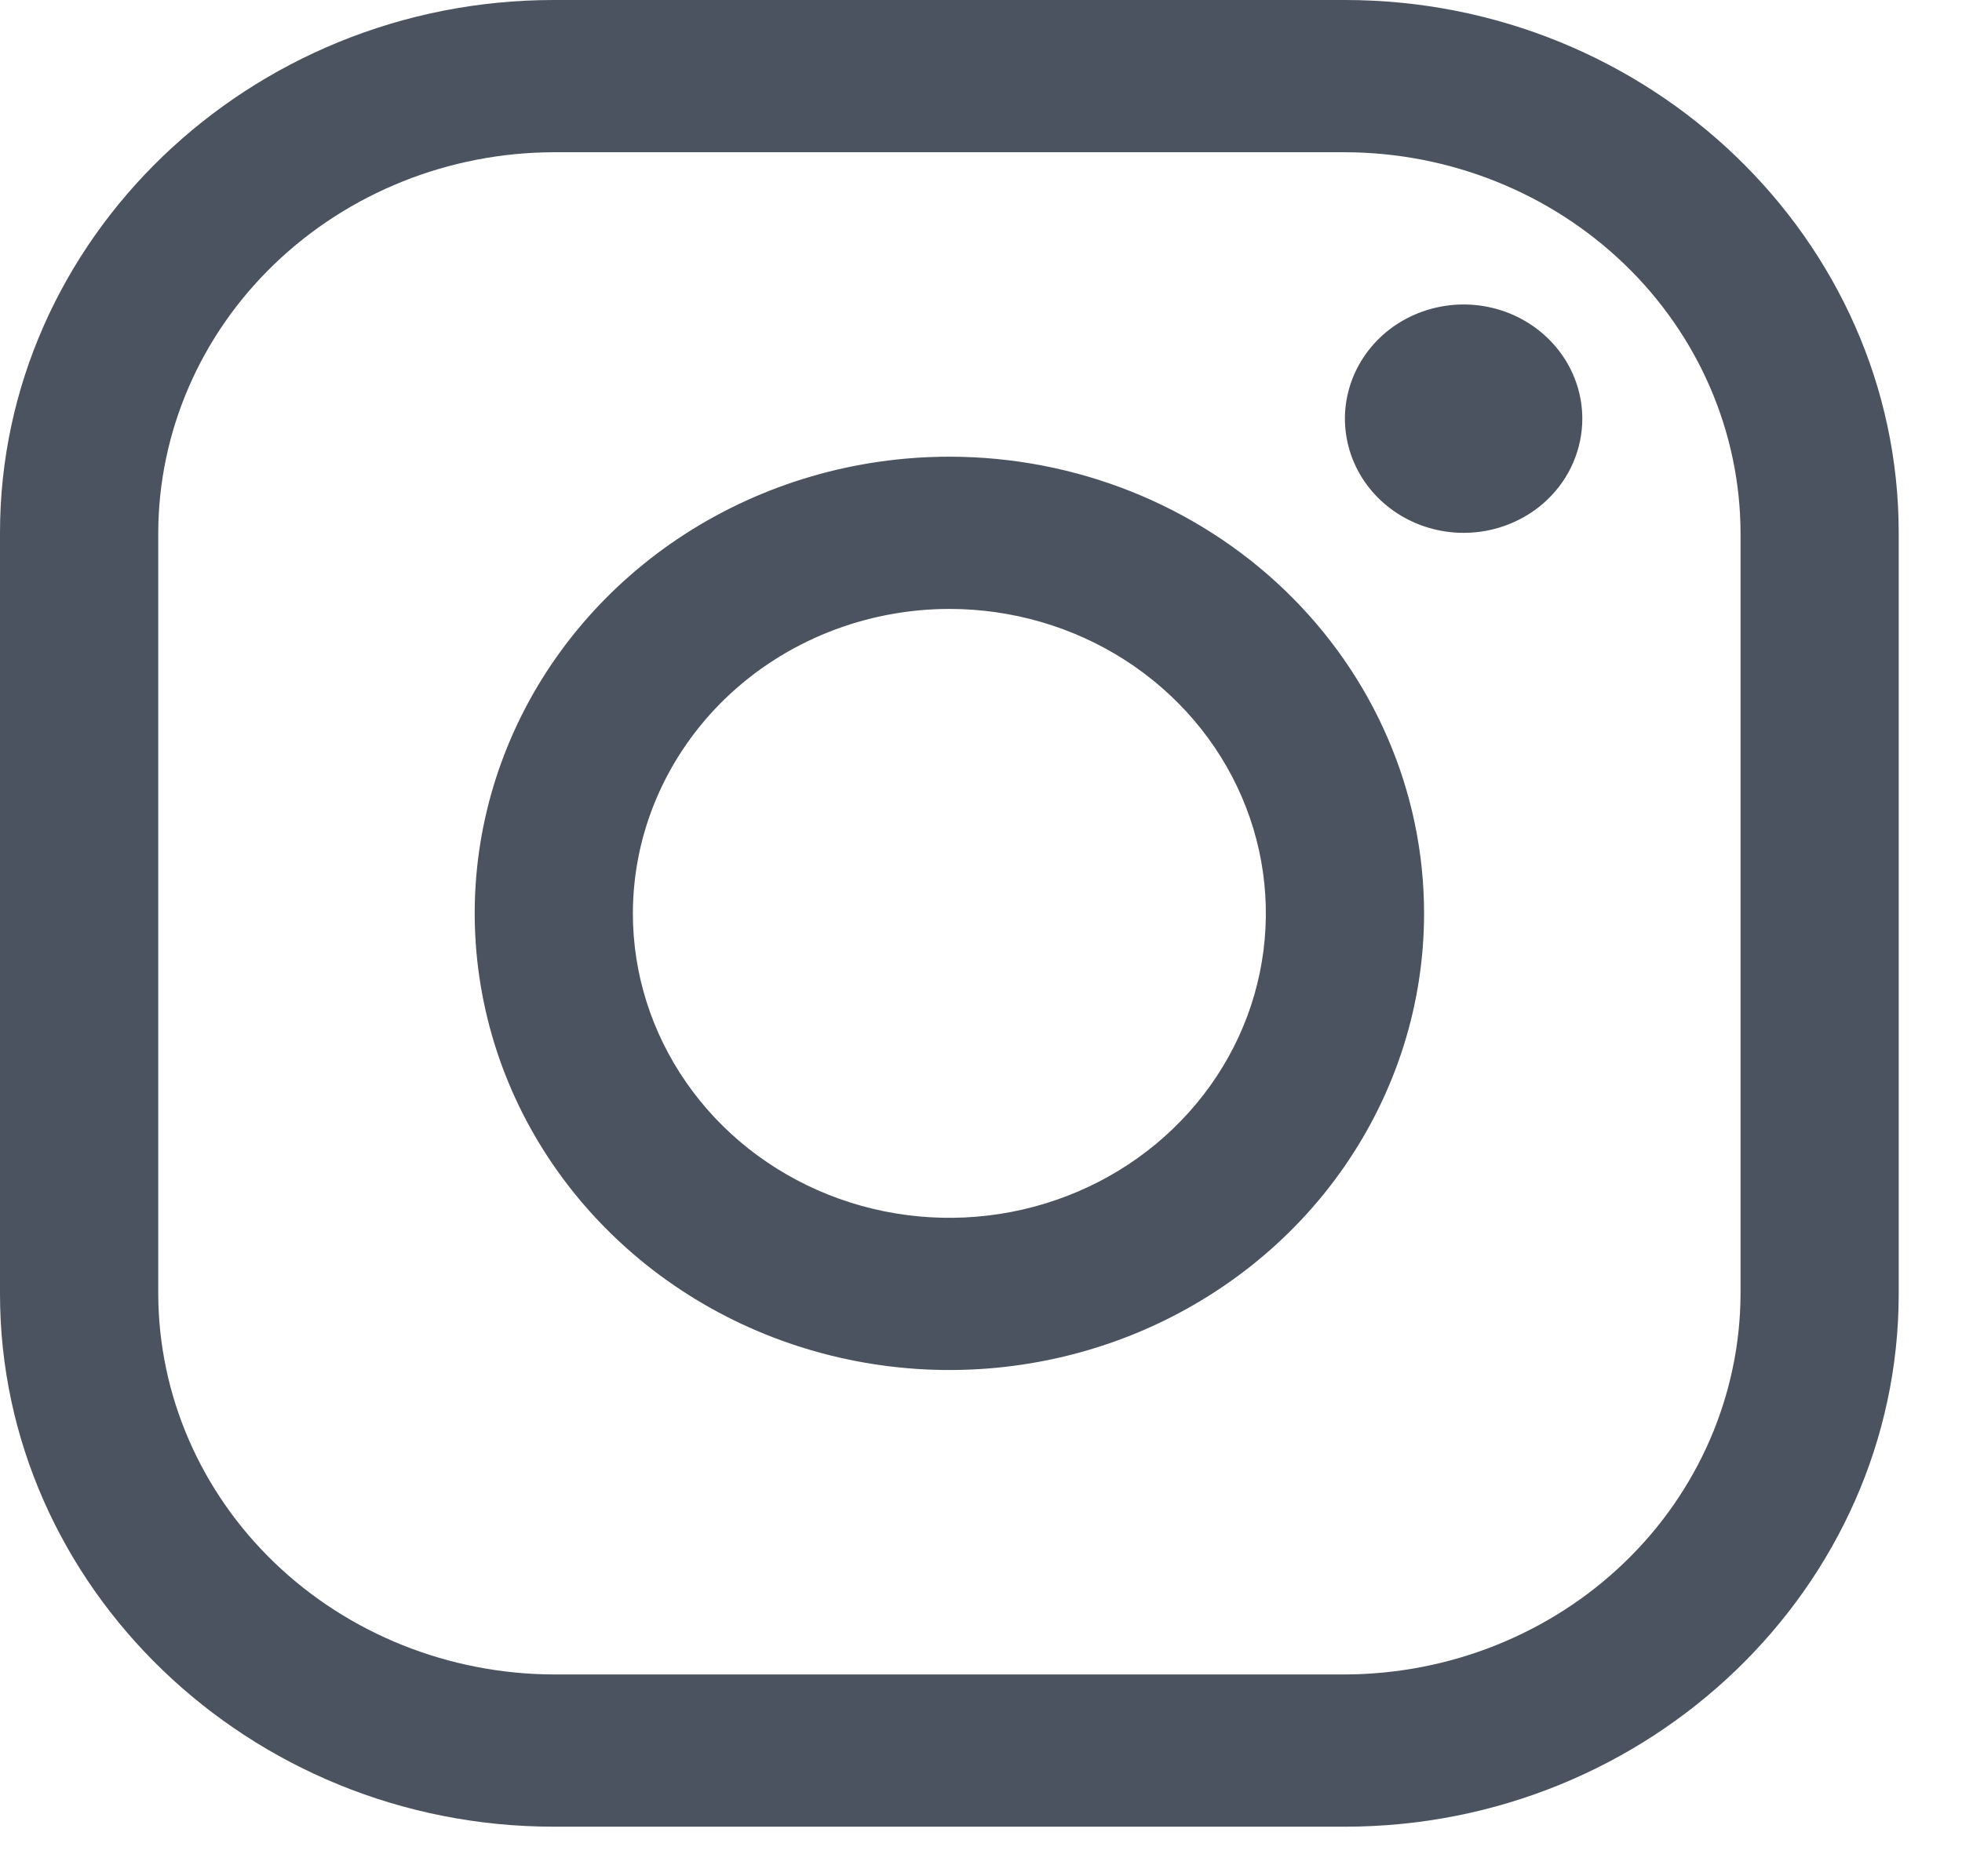
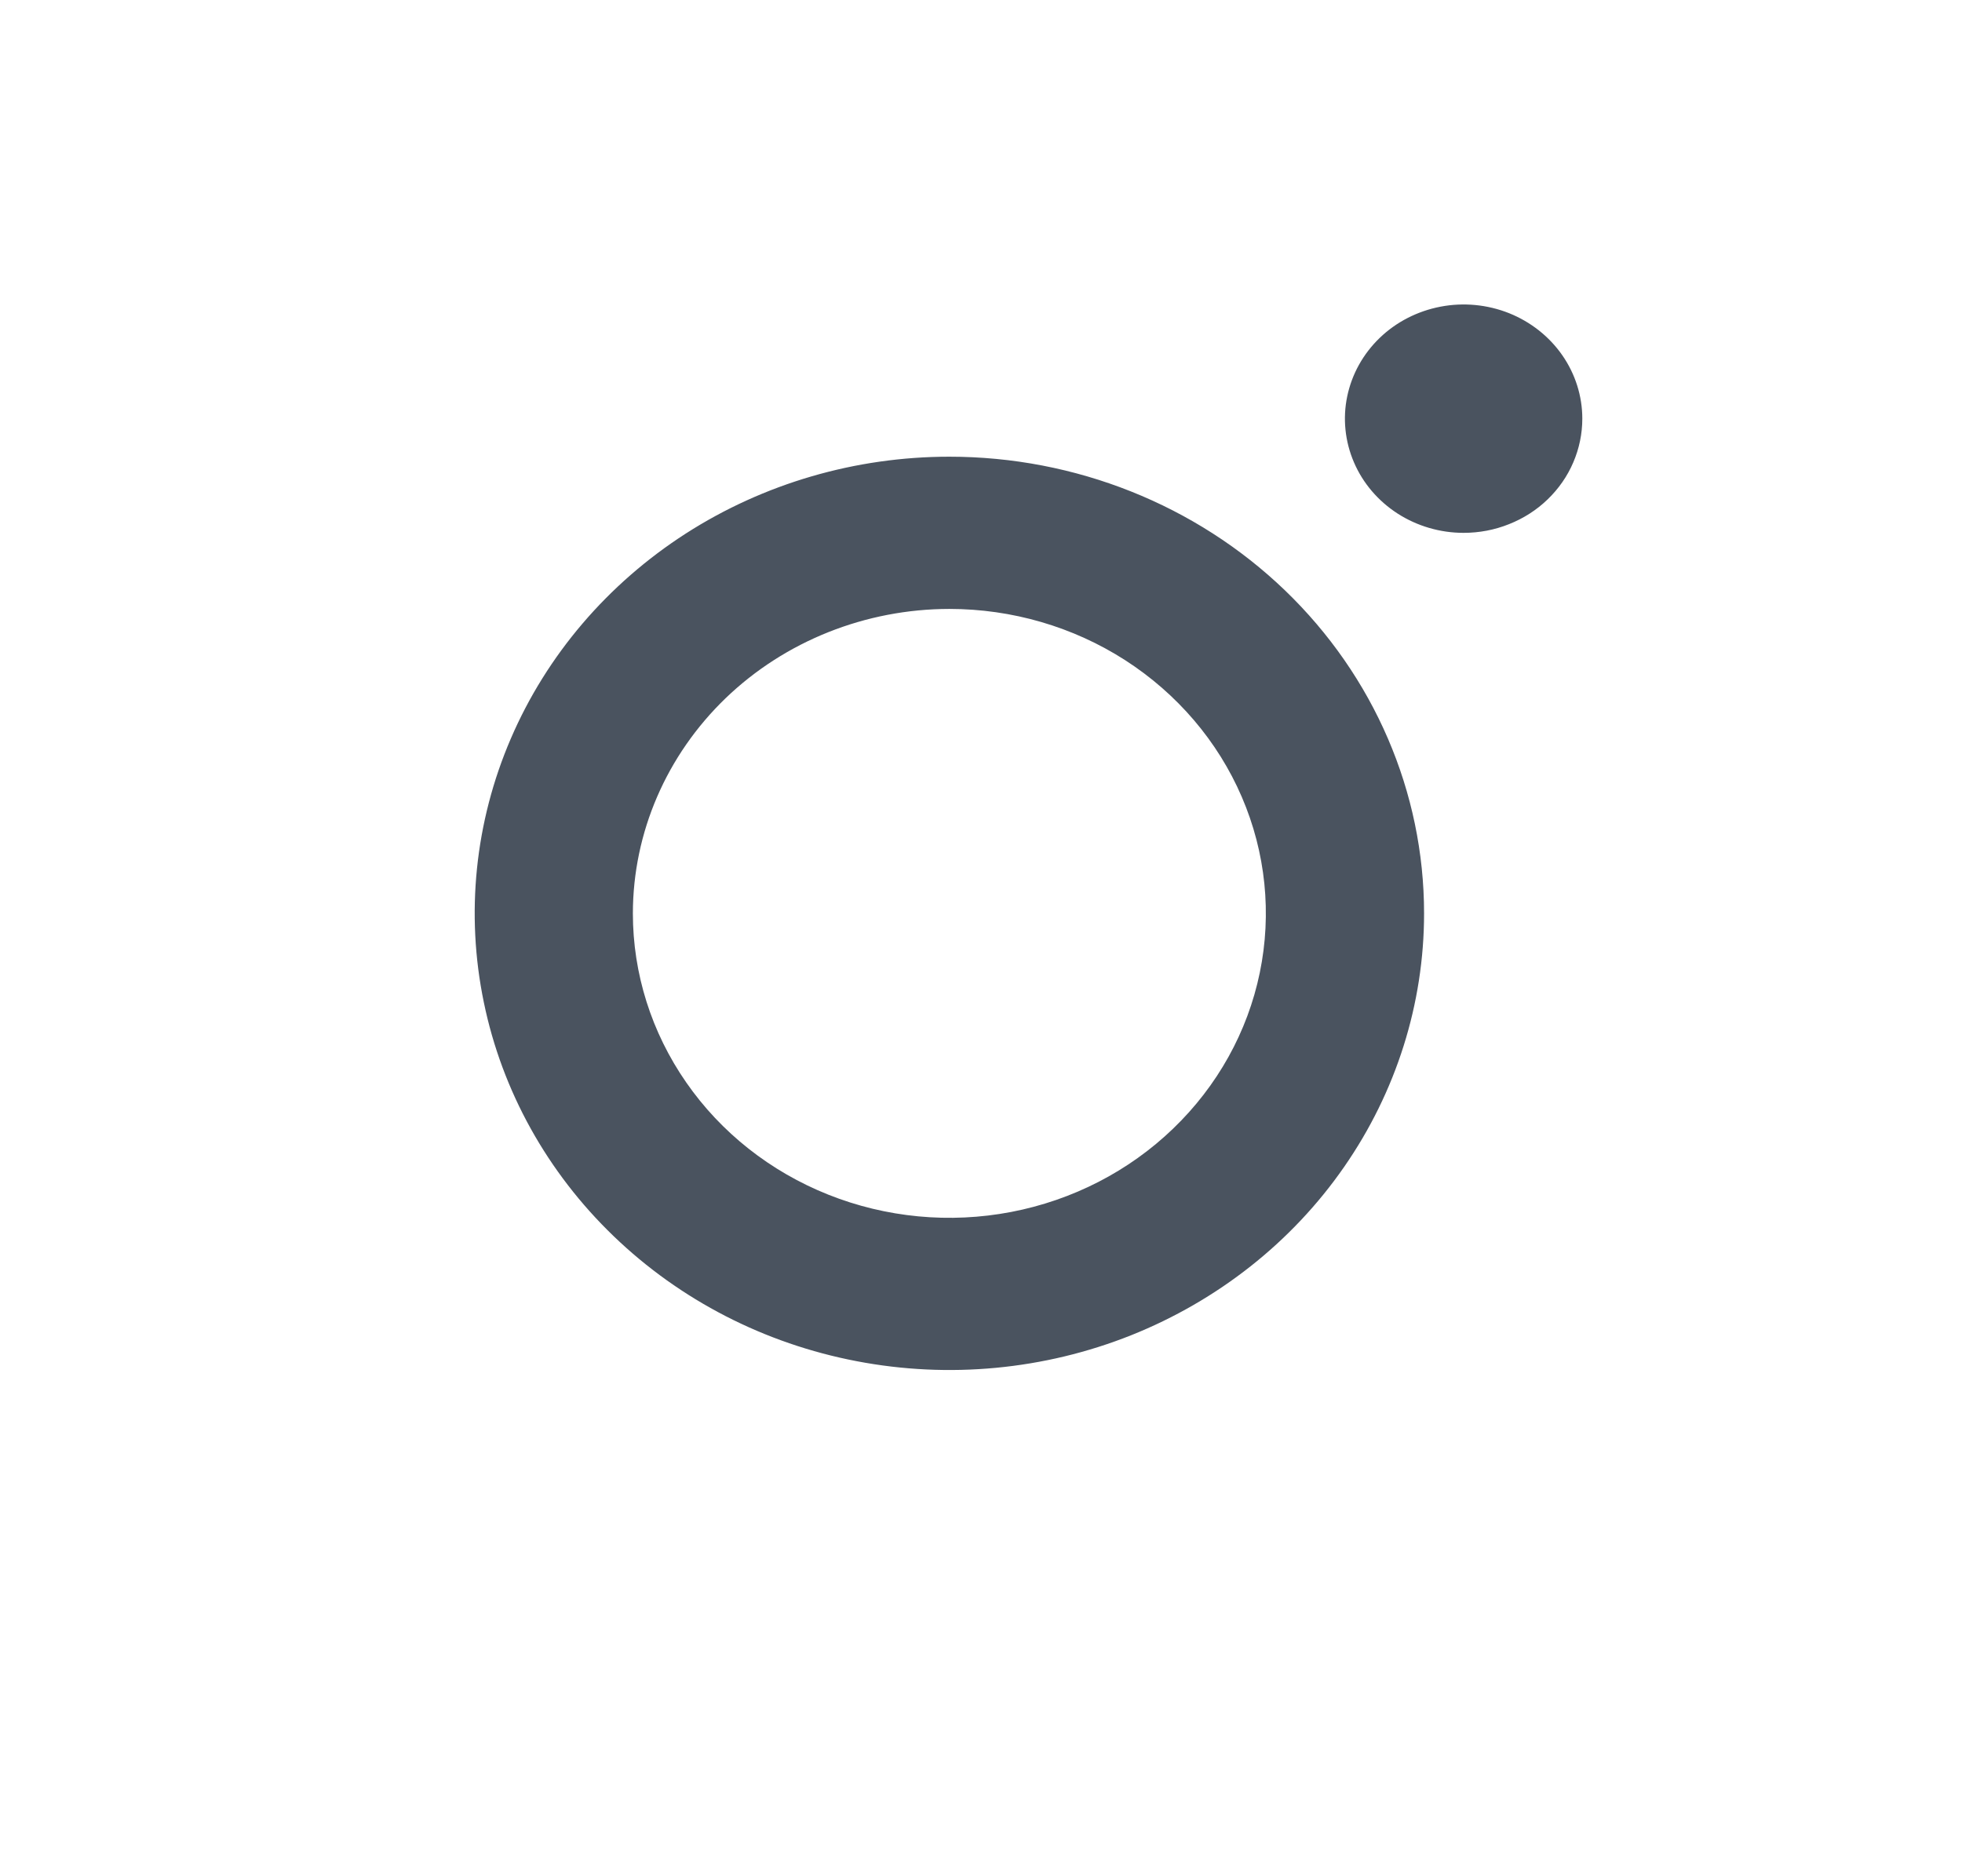
<svg xmlns="http://www.w3.org/2000/svg" width="23" height="22" viewBox="0 0 23 22" fill="none">
-   <path d="M15.766 1.785C16.995 1.788 18.172 2.26 19.041 3.096C19.91 3.932 20.4 5.065 20.404 6.247V15.171C20.4 16.354 19.91 17.487 19.041 18.323C18.172 19.159 16.995 19.63 15.766 19.634H6.492C5.263 19.63 4.086 19.159 3.217 18.323C2.348 17.487 1.858 16.354 1.855 15.171V6.247C1.858 5.065 2.348 3.932 3.217 3.096C4.086 2.26 5.263 1.788 6.492 1.785H15.766ZM15.766 0H6.492C2.921 0 0 2.811 0 6.247V15.171C0 18.607 2.921 21.419 6.492 21.419H15.766C19.337 21.419 22.258 18.607 22.258 15.171V6.247C22.258 2.811 19.337 0 15.766 0Z" fill="#4A535F" />
-   <path d="M17.157 6.248C16.882 6.248 16.613 6.169 16.384 6.022C16.156 5.875 15.977 5.666 15.872 5.421C15.767 5.177 15.739 4.907 15.793 4.648C15.847 4.388 15.979 4.15 16.174 3.962C16.368 3.775 16.616 3.648 16.886 3.596C17.156 3.544 17.436 3.571 17.69 3.672C17.944 3.774 18.161 3.945 18.314 4.165C18.467 4.385 18.549 4.644 18.549 4.909C18.549 5.085 18.513 5.259 18.443 5.422C18.374 5.584 18.271 5.732 18.142 5.856C18.013 5.981 17.859 6.079 17.69 6.146C17.521 6.214 17.34 6.248 17.157 6.248ZM11.129 7.14C11.863 7.14 12.58 7.349 13.19 7.741C13.8 8.134 14.276 8.691 14.557 9.344C14.838 9.996 14.911 10.714 14.768 11.406C14.625 12.099 14.271 12.735 13.752 13.234C13.234 13.733 12.573 14.073 11.853 14.211C11.133 14.349 10.387 14.278 9.71 14.008C9.032 13.738 8.452 13.28 8.045 12.693C7.637 12.106 7.419 11.416 7.419 10.71C7.42 9.763 7.812 8.856 8.507 8.186C9.203 7.517 10.146 7.141 11.129 7.14ZM11.129 5.355C10.029 5.355 8.953 5.669 8.038 6.257C7.123 6.846 6.409 7.682 5.988 8.661C5.567 9.639 5.457 10.716 5.672 11.754C5.886 12.793 6.416 13.747 7.195 14.496C7.973 15.245 8.964 15.755 10.044 15.961C11.123 16.168 12.242 16.062 13.259 15.657C14.275 15.251 15.145 14.565 15.756 13.684C16.367 12.804 16.694 11.769 16.694 10.71C16.694 9.29 16.108 7.928 15.064 6.923C14.02 5.919 12.605 5.355 11.129 5.355Z" fill="#4A535F" />
+   <path d="M17.157 6.248C16.882 6.248 16.613 6.169 16.384 6.022C16.156 5.875 15.977 5.666 15.872 5.421C15.767 5.177 15.739 4.907 15.793 4.648C15.847 4.388 15.979 4.15 16.174 3.962C16.368 3.775 16.616 3.648 16.886 3.596C17.156 3.544 17.436 3.571 17.69 3.672C17.944 3.774 18.161 3.945 18.314 4.165C18.467 4.385 18.549 4.644 18.549 4.909C18.549 5.085 18.513 5.259 18.443 5.422C18.374 5.584 18.271 5.732 18.142 5.856C18.013 5.981 17.859 6.079 17.69 6.146C17.521 6.214 17.34 6.248 17.157 6.248ZM11.129 7.14C11.863 7.14 12.58 7.349 13.19 7.741C13.8 8.134 14.276 8.691 14.557 9.344C14.838 9.996 14.911 10.714 14.768 11.406C14.625 12.099 14.271 12.735 13.752 13.234C13.234 13.733 12.573 14.073 11.853 14.211C11.133 14.349 10.387 14.278 9.71 14.008C9.032 13.738 8.452 13.28 8.045 12.693C7.637 12.106 7.419 11.416 7.419 10.71C7.42 9.763 7.812 8.856 8.507 8.186C9.203 7.517 10.146 7.141 11.129 7.14M11.129 5.355C10.029 5.355 8.953 5.669 8.038 6.257C7.123 6.846 6.409 7.682 5.988 8.661C5.567 9.639 5.457 10.716 5.672 11.754C5.886 12.793 6.416 13.747 7.195 14.496C7.973 15.245 8.964 15.755 10.044 15.961C11.123 16.168 12.242 16.062 13.259 15.657C14.275 15.251 15.145 14.565 15.756 13.684C16.367 12.804 16.694 11.769 16.694 10.71C16.694 9.29 16.108 7.928 15.064 6.923C14.02 5.919 12.605 5.355 11.129 5.355Z" fill="#4A535F" />
</svg>